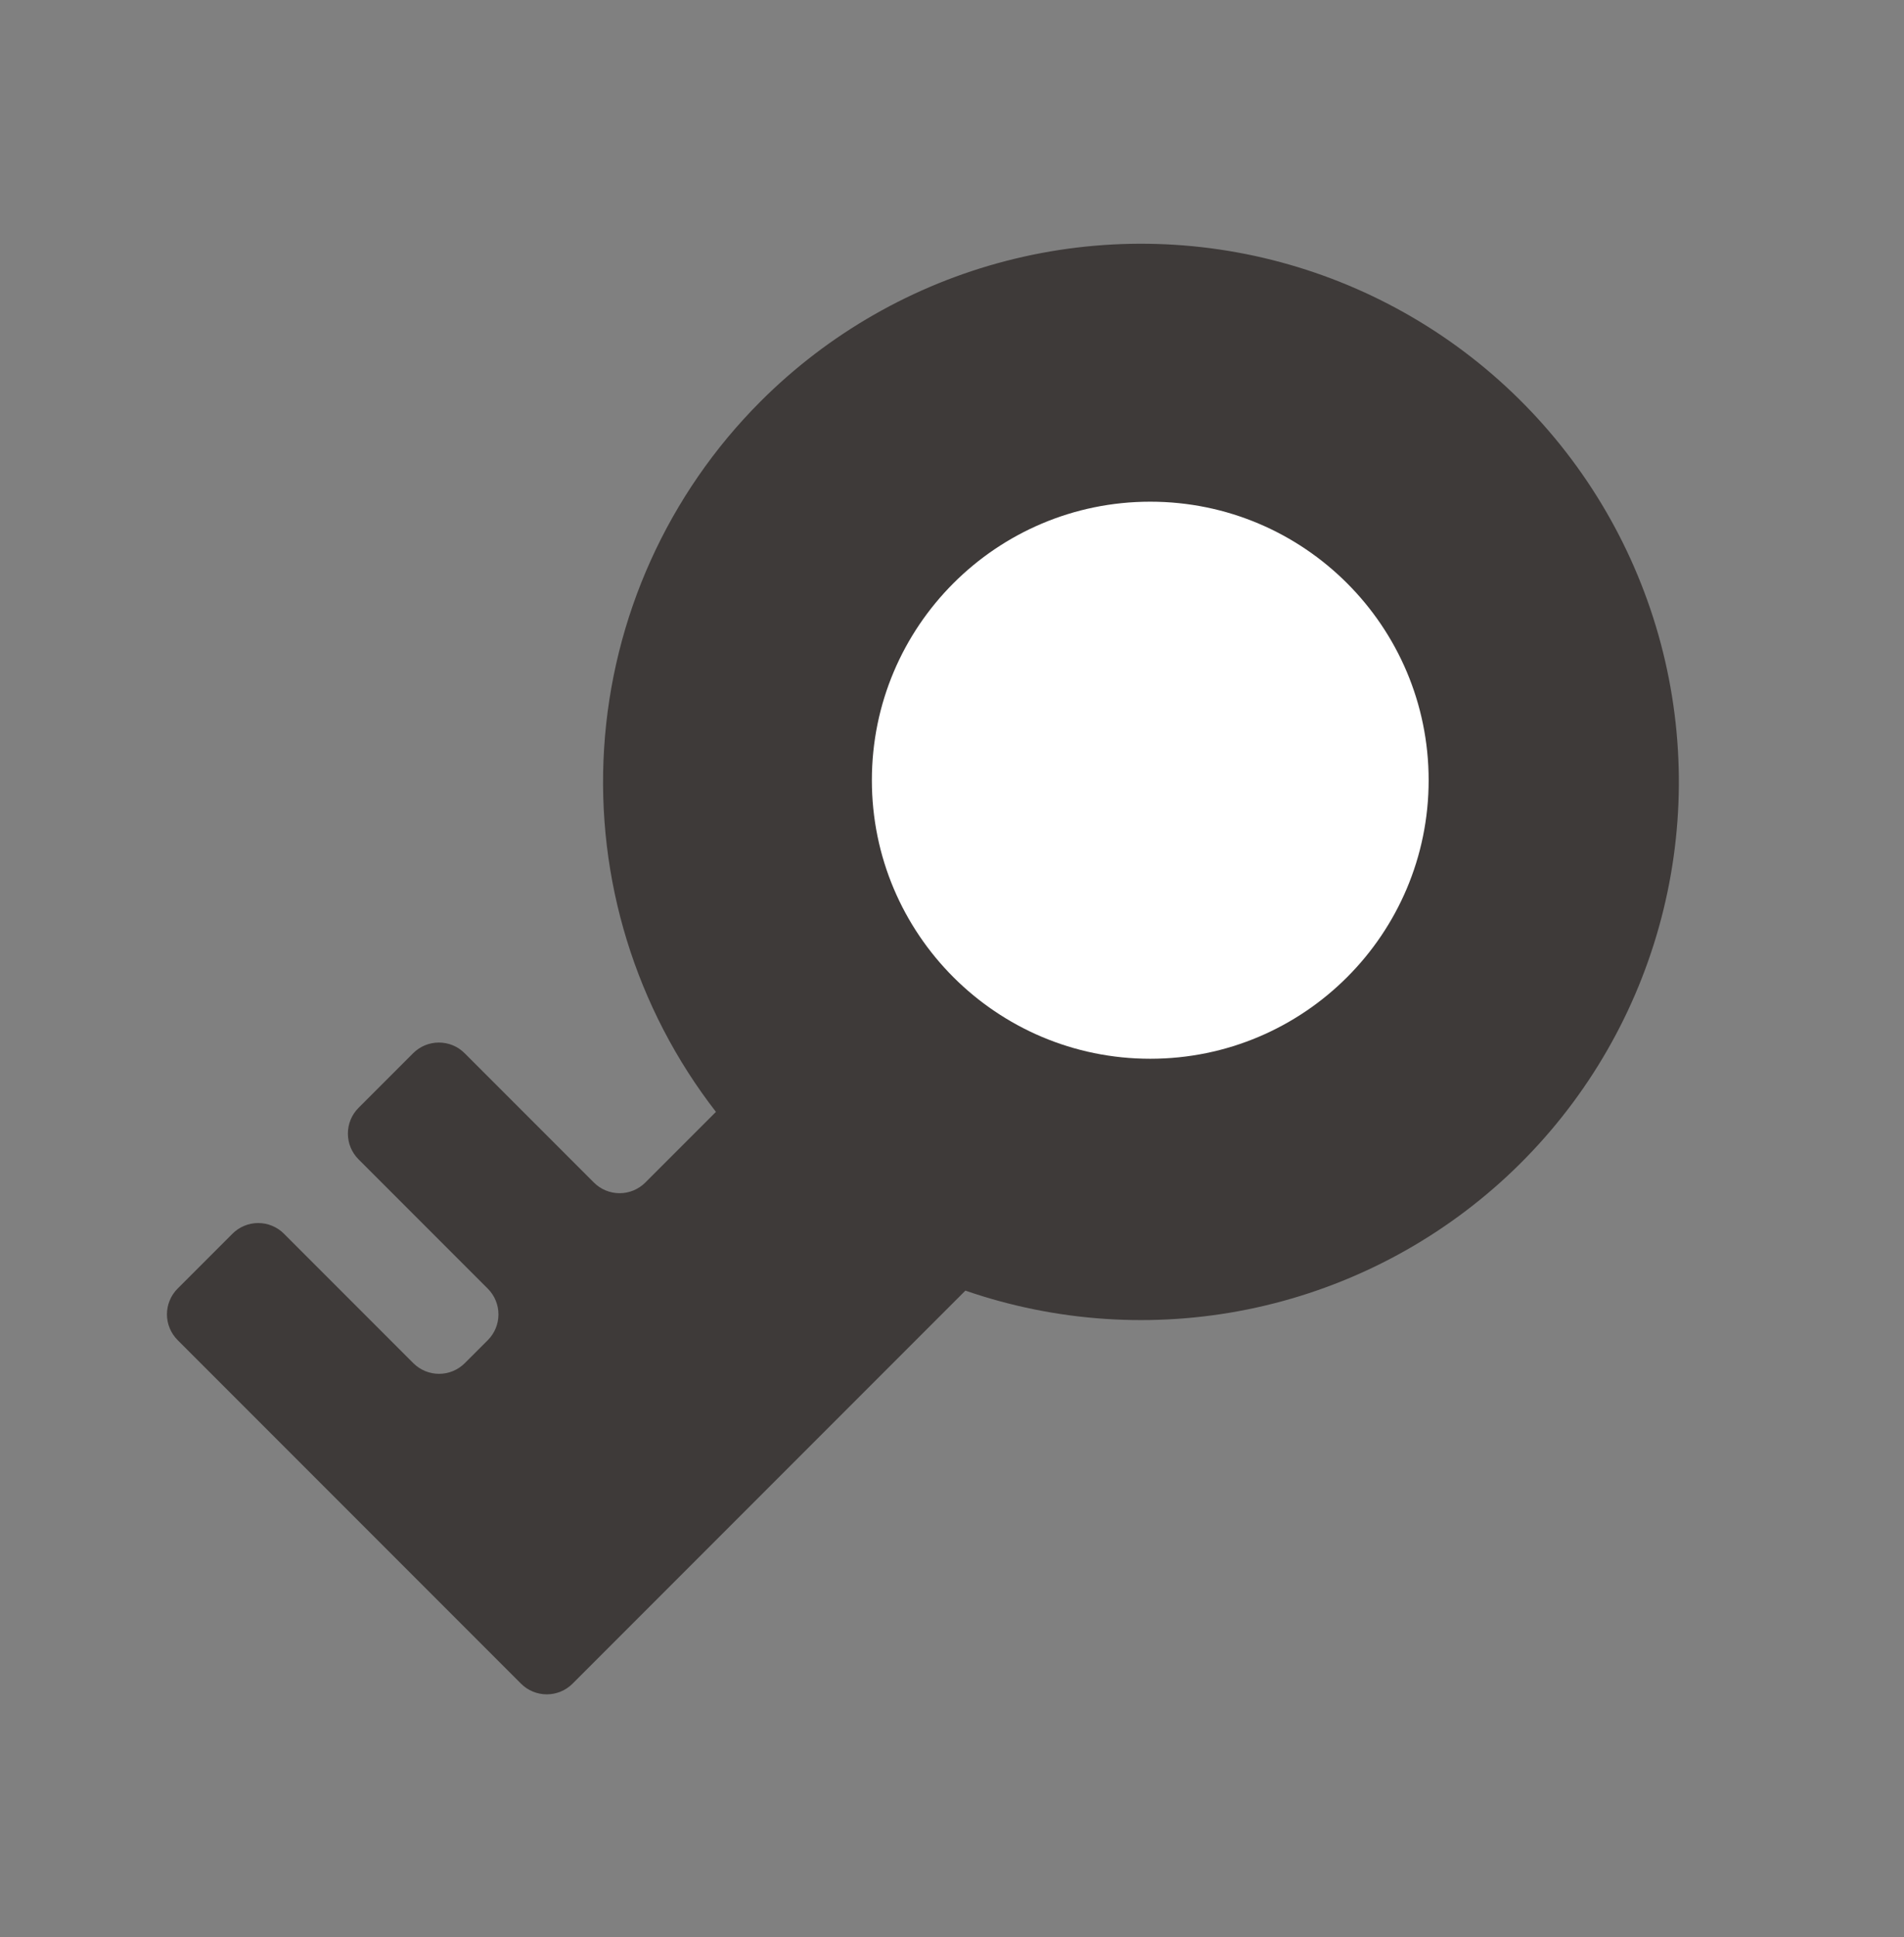
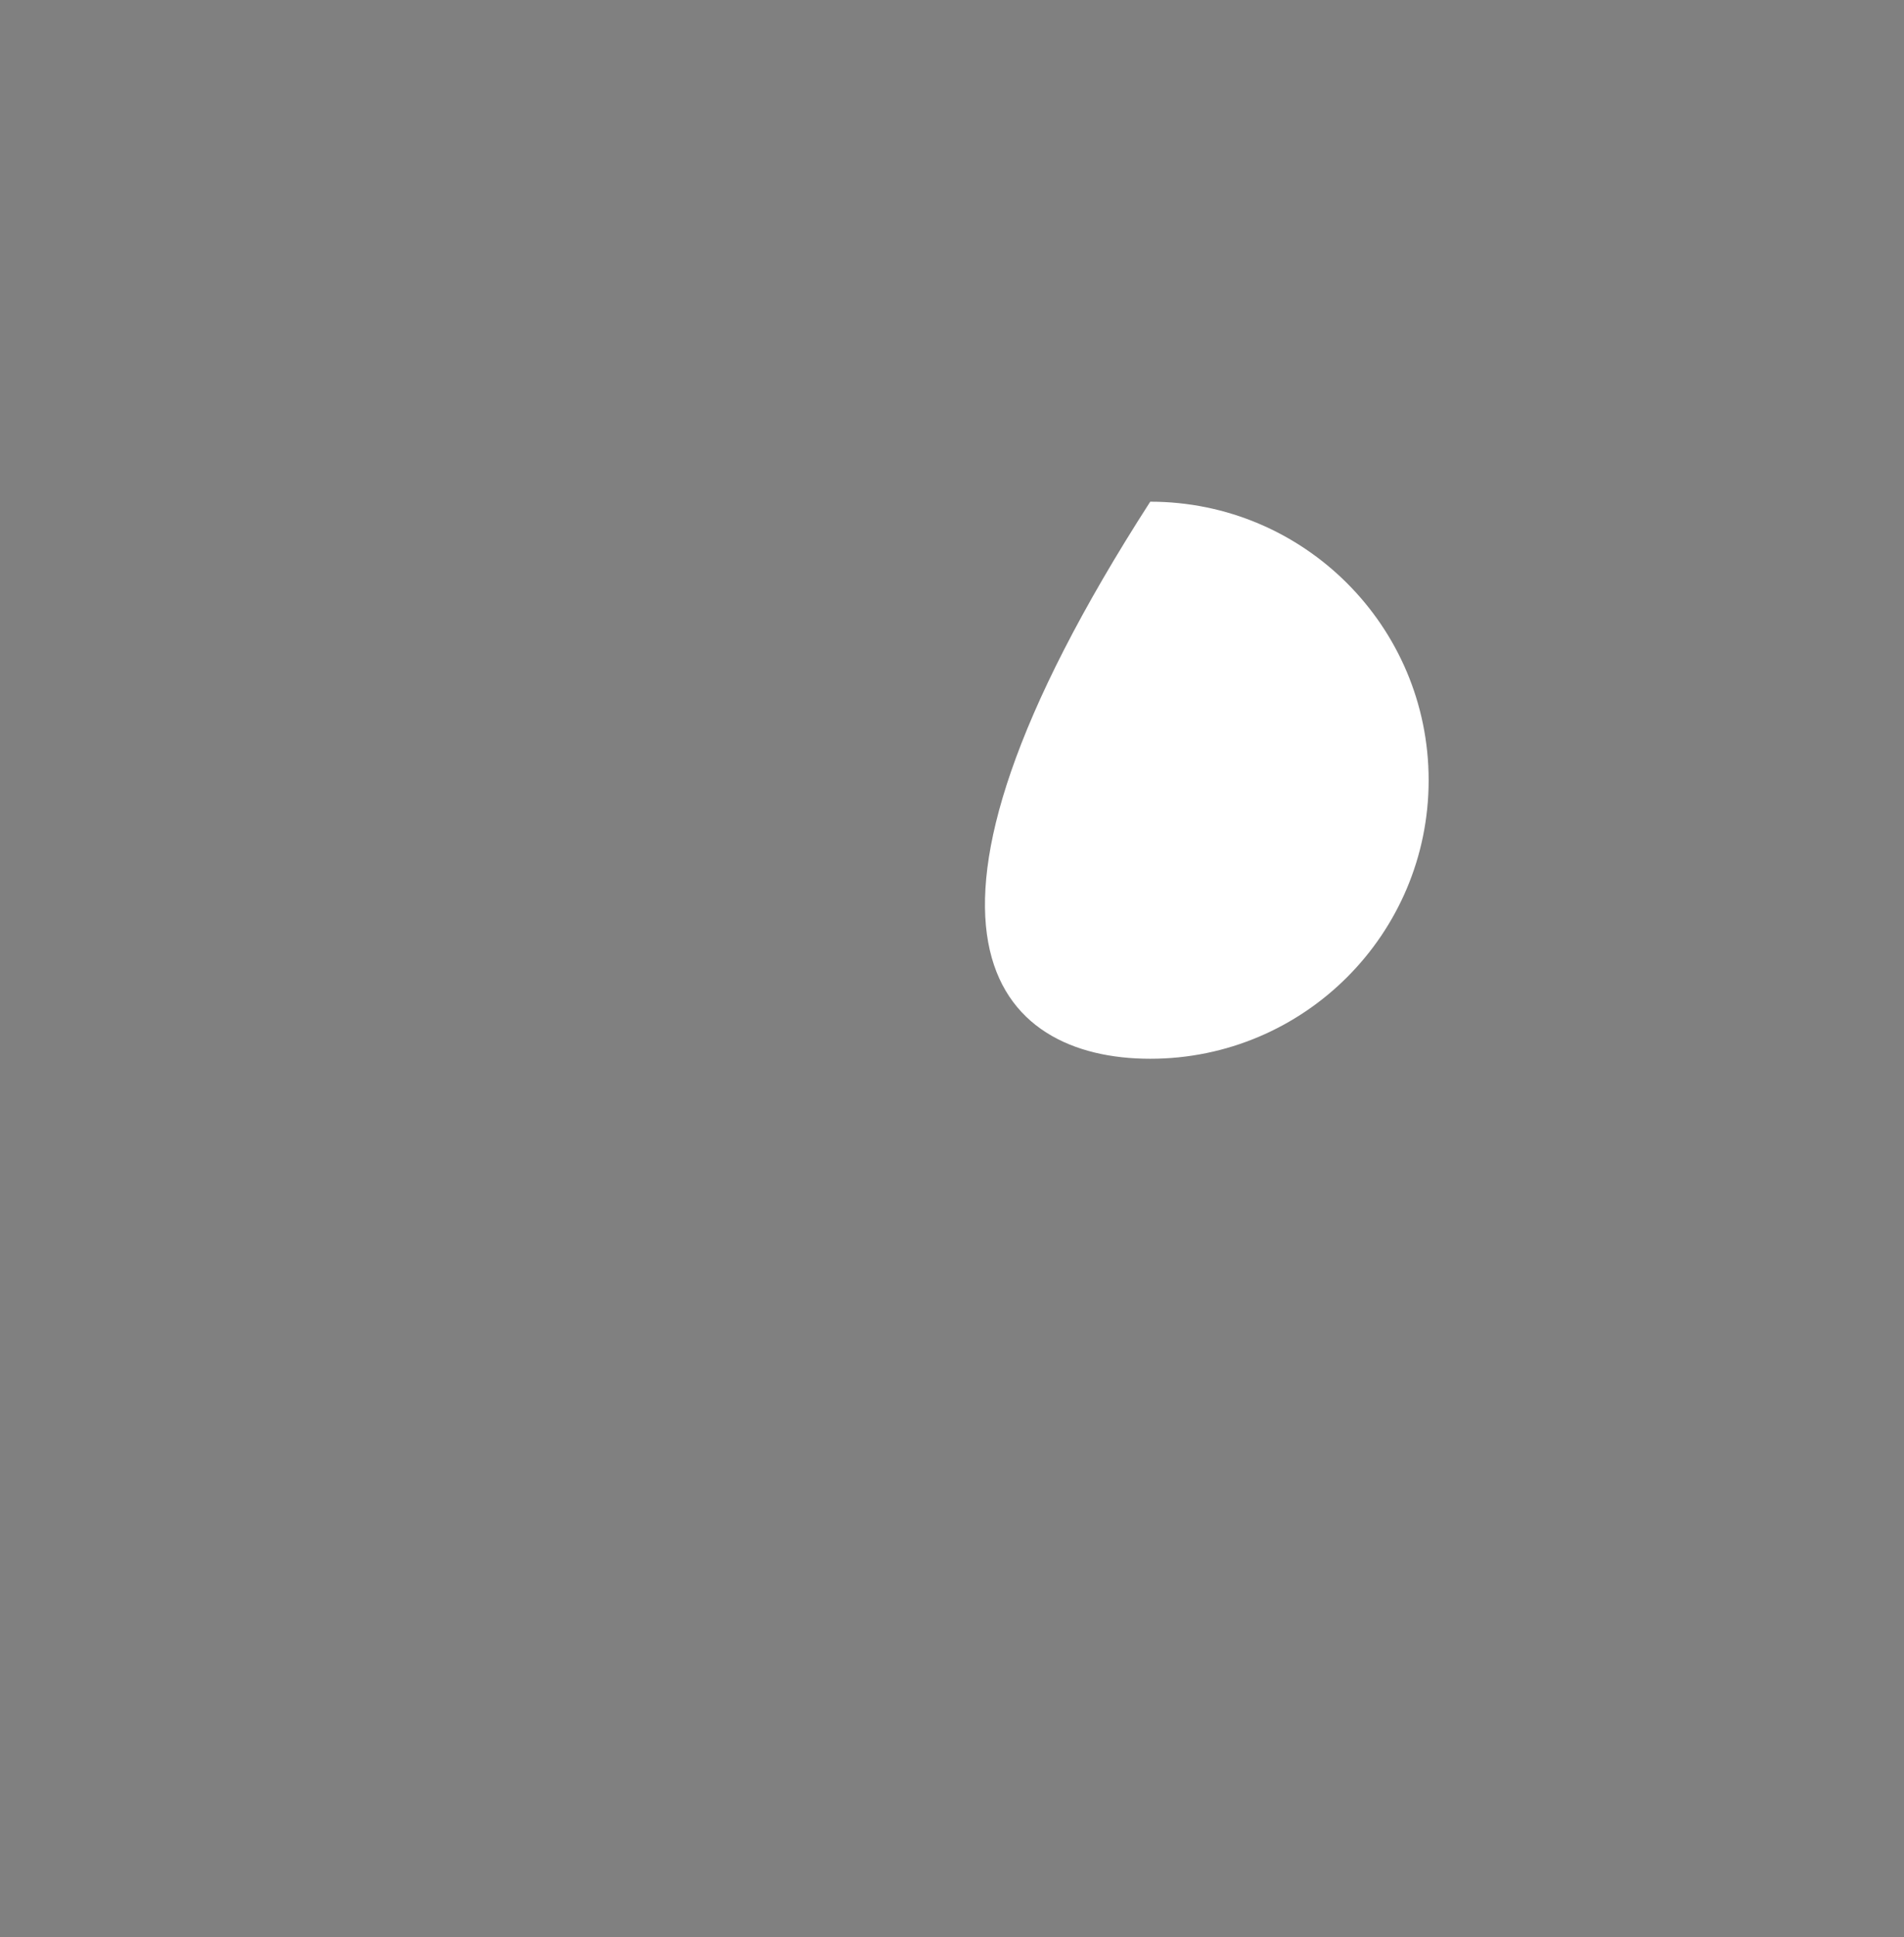
<svg xmlns="http://www.w3.org/2000/svg" width="59" height="60" viewBox="0 0 59 60" fill="none">
  <rect x="0" y="0" width="59" height="60" fill="#808080" stroke="none" />
-   <path d="M23.568 12.432C20.698 15.303 18.974 19.122 18.72 23.173C18.465 27.224 19.697 31.229 22.185 34.436L19.996 36.625C19.785 36.836 19.498 36.955 19.2 36.955C18.901 36.955 18.614 36.836 18.403 36.625L14.397 32.619C14.292 32.514 14.168 32.431 14.031 32.374C13.894 32.318 13.747 32.289 13.599 32.289C13.451 32.289 13.304 32.318 13.167 32.375C13.031 32.432 12.906 32.515 12.802 32.62L11.11 34.312C10.898 34.523 10.78 34.81 10.78 35.109C10.78 35.408 10.898 35.694 11.11 35.906L15.116 39.912C15.327 40.123 15.446 40.41 15.446 40.709C15.446 41.008 15.327 41.294 15.116 41.506L14.402 42.219C14.191 42.431 13.904 42.549 13.605 42.549C13.306 42.549 13.02 42.431 12.808 42.219L8.802 38.213C8.698 38.107 8.573 38.023 8.435 37.966C8.298 37.908 8.15 37.879 8.001 37.879C7.852 37.879 7.705 37.908 7.567 37.966C7.43 38.023 7.305 38.107 7.2 38.213L5.504 39.909C5.4 40.013 5.316 40.138 5.26 40.274C5.203 40.411 5.173 40.558 5.173 40.706C5.173 40.854 5.202 41.001 5.259 41.137C5.316 41.274 5.399 41.399 5.503 41.503L16.146 52.146C16.357 52.357 16.644 52.476 16.944 52.476C17.243 52.476 17.53 52.357 17.741 52.146L29.915 39.972C32.728 40.943 35.75 41.144 38.666 40.553C41.583 39.962 44.288 38.6 46.501 36.611C48.714 34.621 50.353 32.075 51.249 29.237C52.146 26.399 52.266 23.373 51.598 20.473C50.929 17.573 49.497 14.905 47.449 12.746C45.401 10.587 42.812 9.016 39.952 8.195C37.091 7.374 34.063 7.335 31.182 8.08C28.301 8.825 25.672 10.328 23.568 12.432Z" fill="#3E3A39" />
-   <path d="M44.27 24.165C44.27 19.4 40.408 15.538 35.643 15.538C30.879 15.538 27.017 19.4 27.017 24.165C27.017 28.929 30.879 32.791 35.643 32.791C40.408 32.791 44.27 28.929 44.27 24.165Z" fill="white" />
+   <path d="M44.27 24.165C44.27 19.4 40.408 15.538 35.643 15.538C27.017 28.929 30.879 32.791 35.643 32.791C40.408 32.791 44.27 28.929 44.27 24.165Z" fill="white" />
</svg>